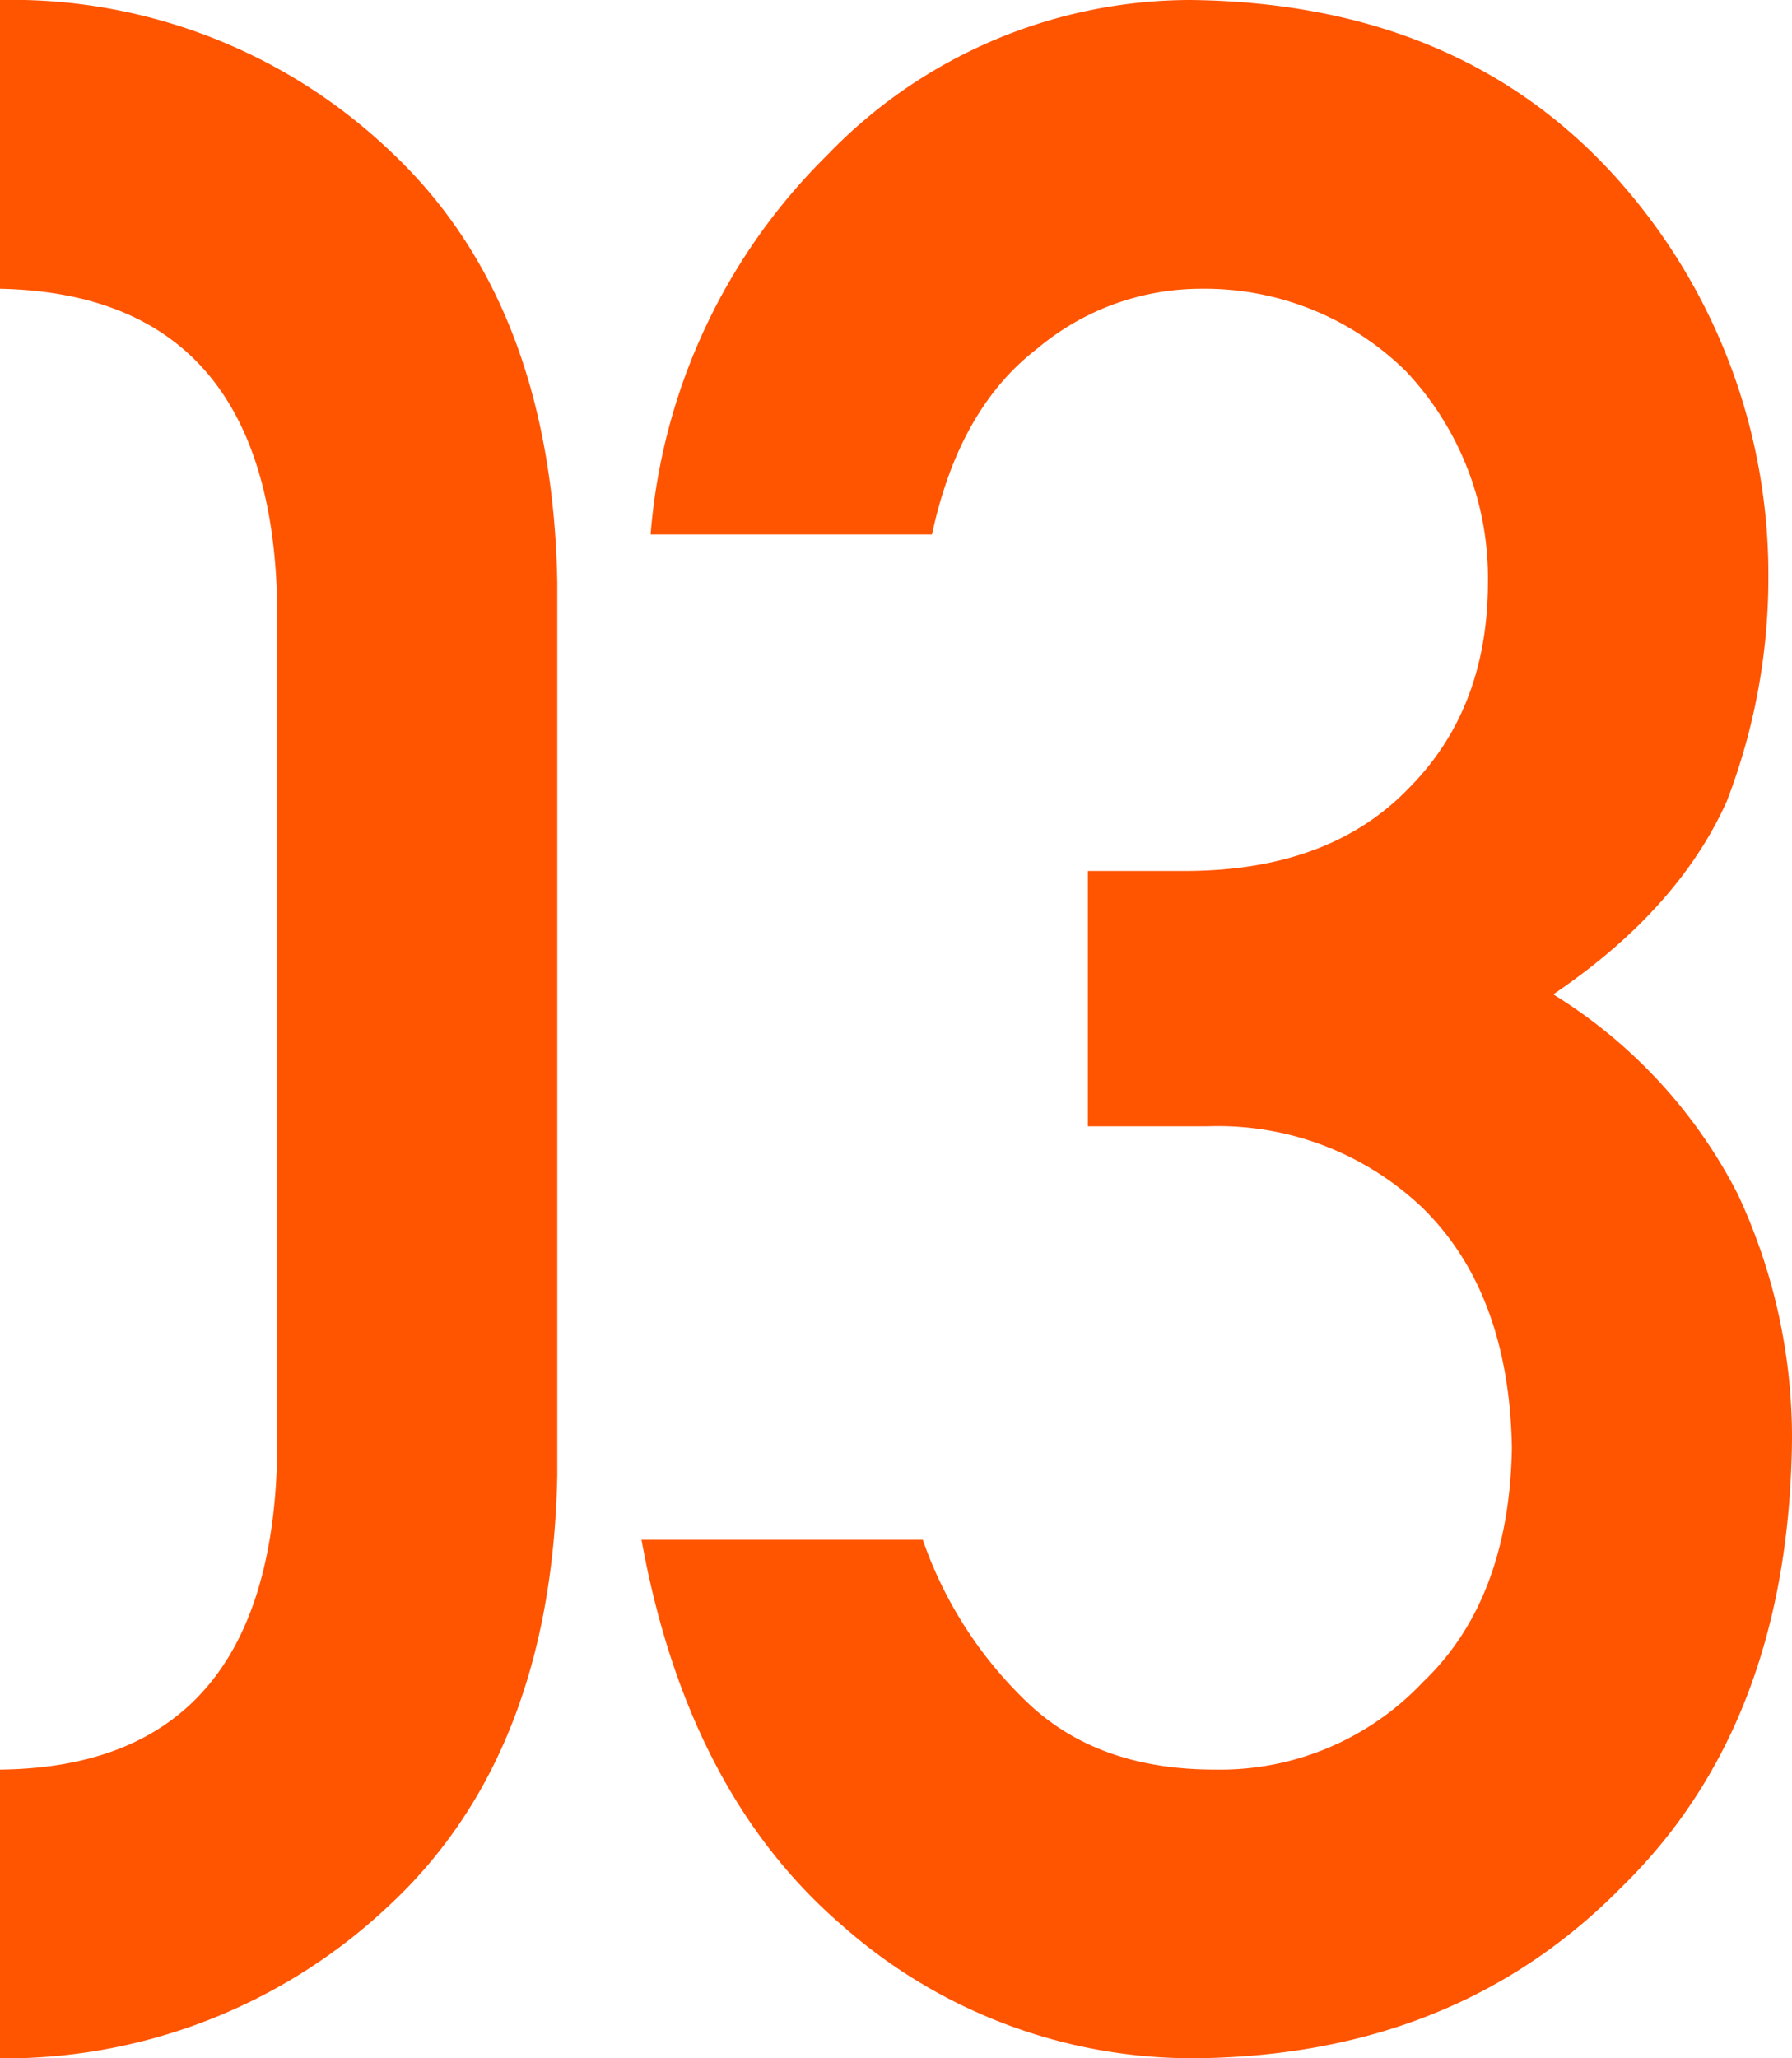
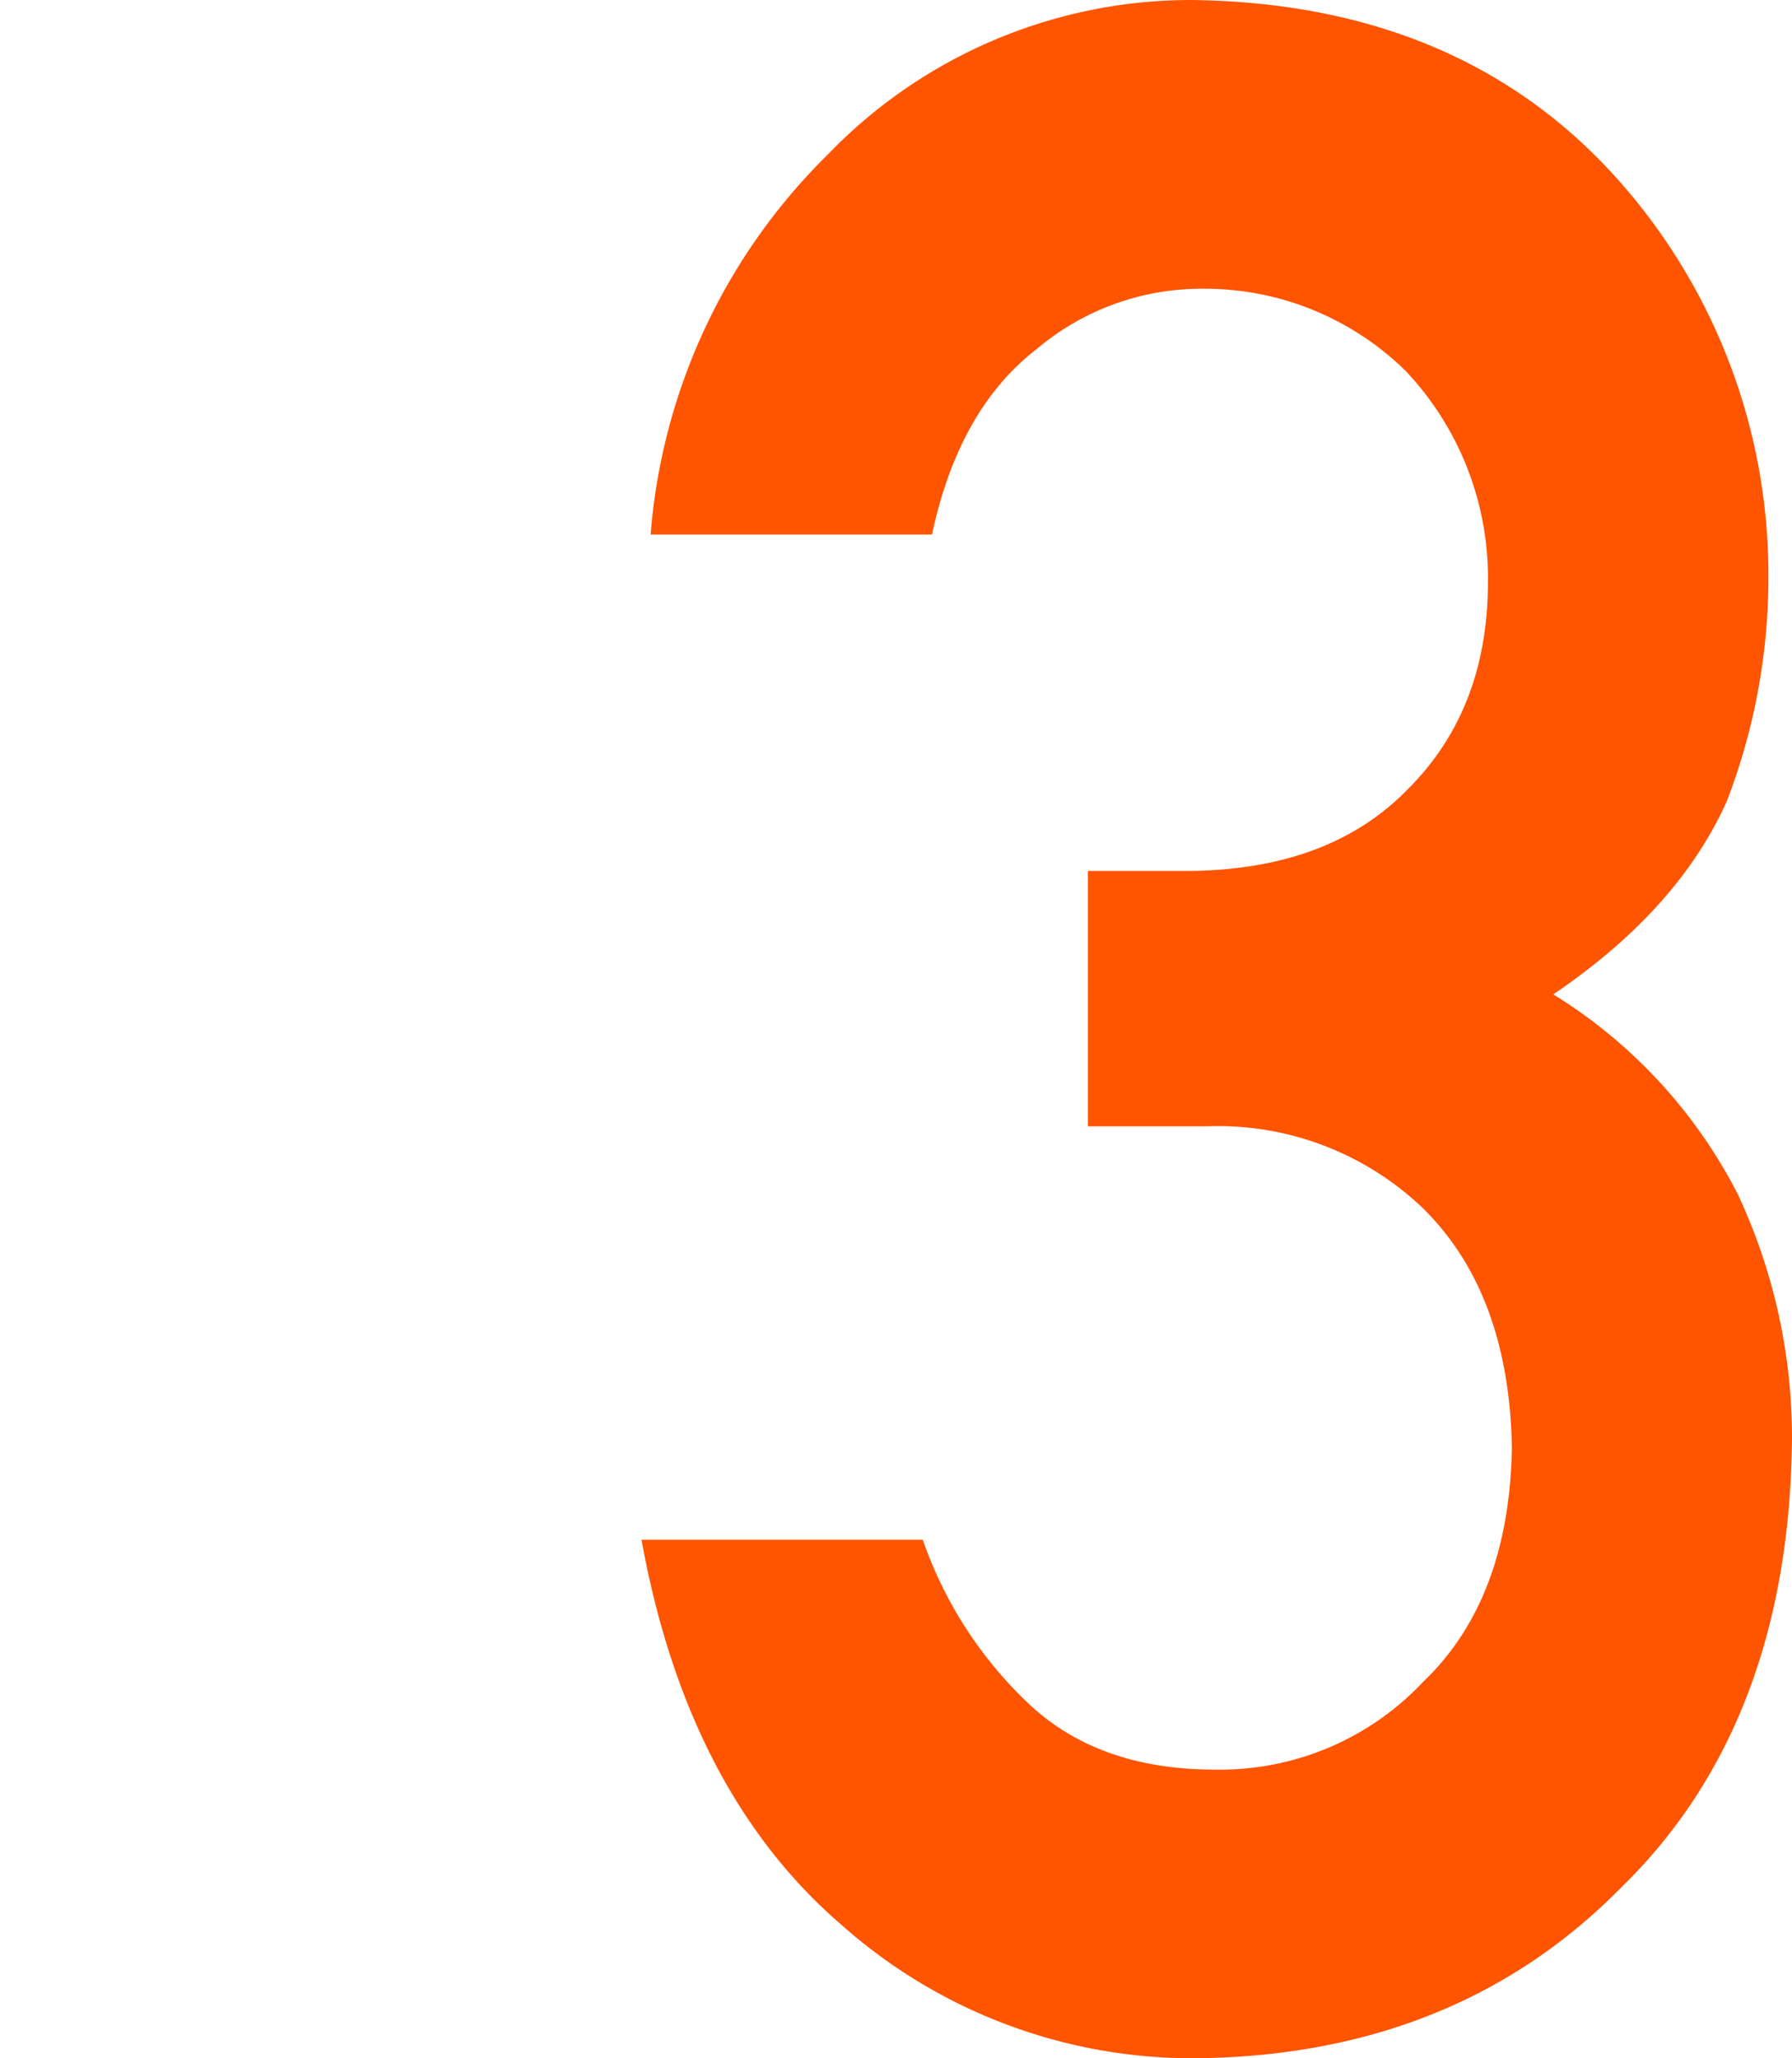
<svg xmlns="http://www.w3.org/2000/svg" width="114.907" height="131.936" viewBox="0 0 114.907 131.936">
  <g id="Group_625" data-name="Group 625" transform="translate(-117 -200.321)">
-     <path id="Path_1982" data-name="Path 1982" d="M17.767,86.723v55.131Q17.245,161.57,0,161.748v18.509a35.858,35.858,0,0,0,24.945-9.793q10.443-9.7,10.789-27.6V85.623Q35.387,67.64,24.945,57.936A35.174,35.174,0,0,0,0,48.321V66.83q17.247.358,17.767,19.893" transform="translate(117 152)" fill="#ff5400" />
    <path id="Path_1983" data-name="Path 1983" d="M99.594,112.063q8.013-5.43,11.128-12.375a39.823,39.823,0,0,0,2.671-14.422,38.033,38.033,0,0,0-9.832-25.639Q93.469,48.5,76.305,48.321a32.353,32.353,0,0,0-23.286,9.967,38.364,38.364,0,0,0-11.3,24.293H59.761q1.725-8.055,6.732-11.9A16.328,16.328,0,0,1,77.025,66.83a18.366,18.366,0,0,1,13.12,5.28A19.292,19.292,0,0,1,95.41,85.624q0,8.144-5.1,13.244-5.1,5.282-14.344,5.28H69.756v16.364h7.7a19.015,19.015,0,0,1,13.8,5.267q5.516,5.445,5.69,15.351-.173,9.729-5.692,14.995a17.866,17.866,0,0,1-13.369,5.623q-7.42,0-11.9-4.2a26.33,26.33,0,0,1-6.815-10.531H41.135q2.93,16.175,12.84,24.7a33.868,33.868,0,0,0,22.753,8.532q16.632-.18,27.234-10.951,10.77-10.5,10.945-28.755a36.778,36.778,0,0,0-3.473-15.668,32.371,32.371,0,0,0-11.84-12.82" transform="translate(117 152)" fill="#ff5400" />
  </g>
</svg>